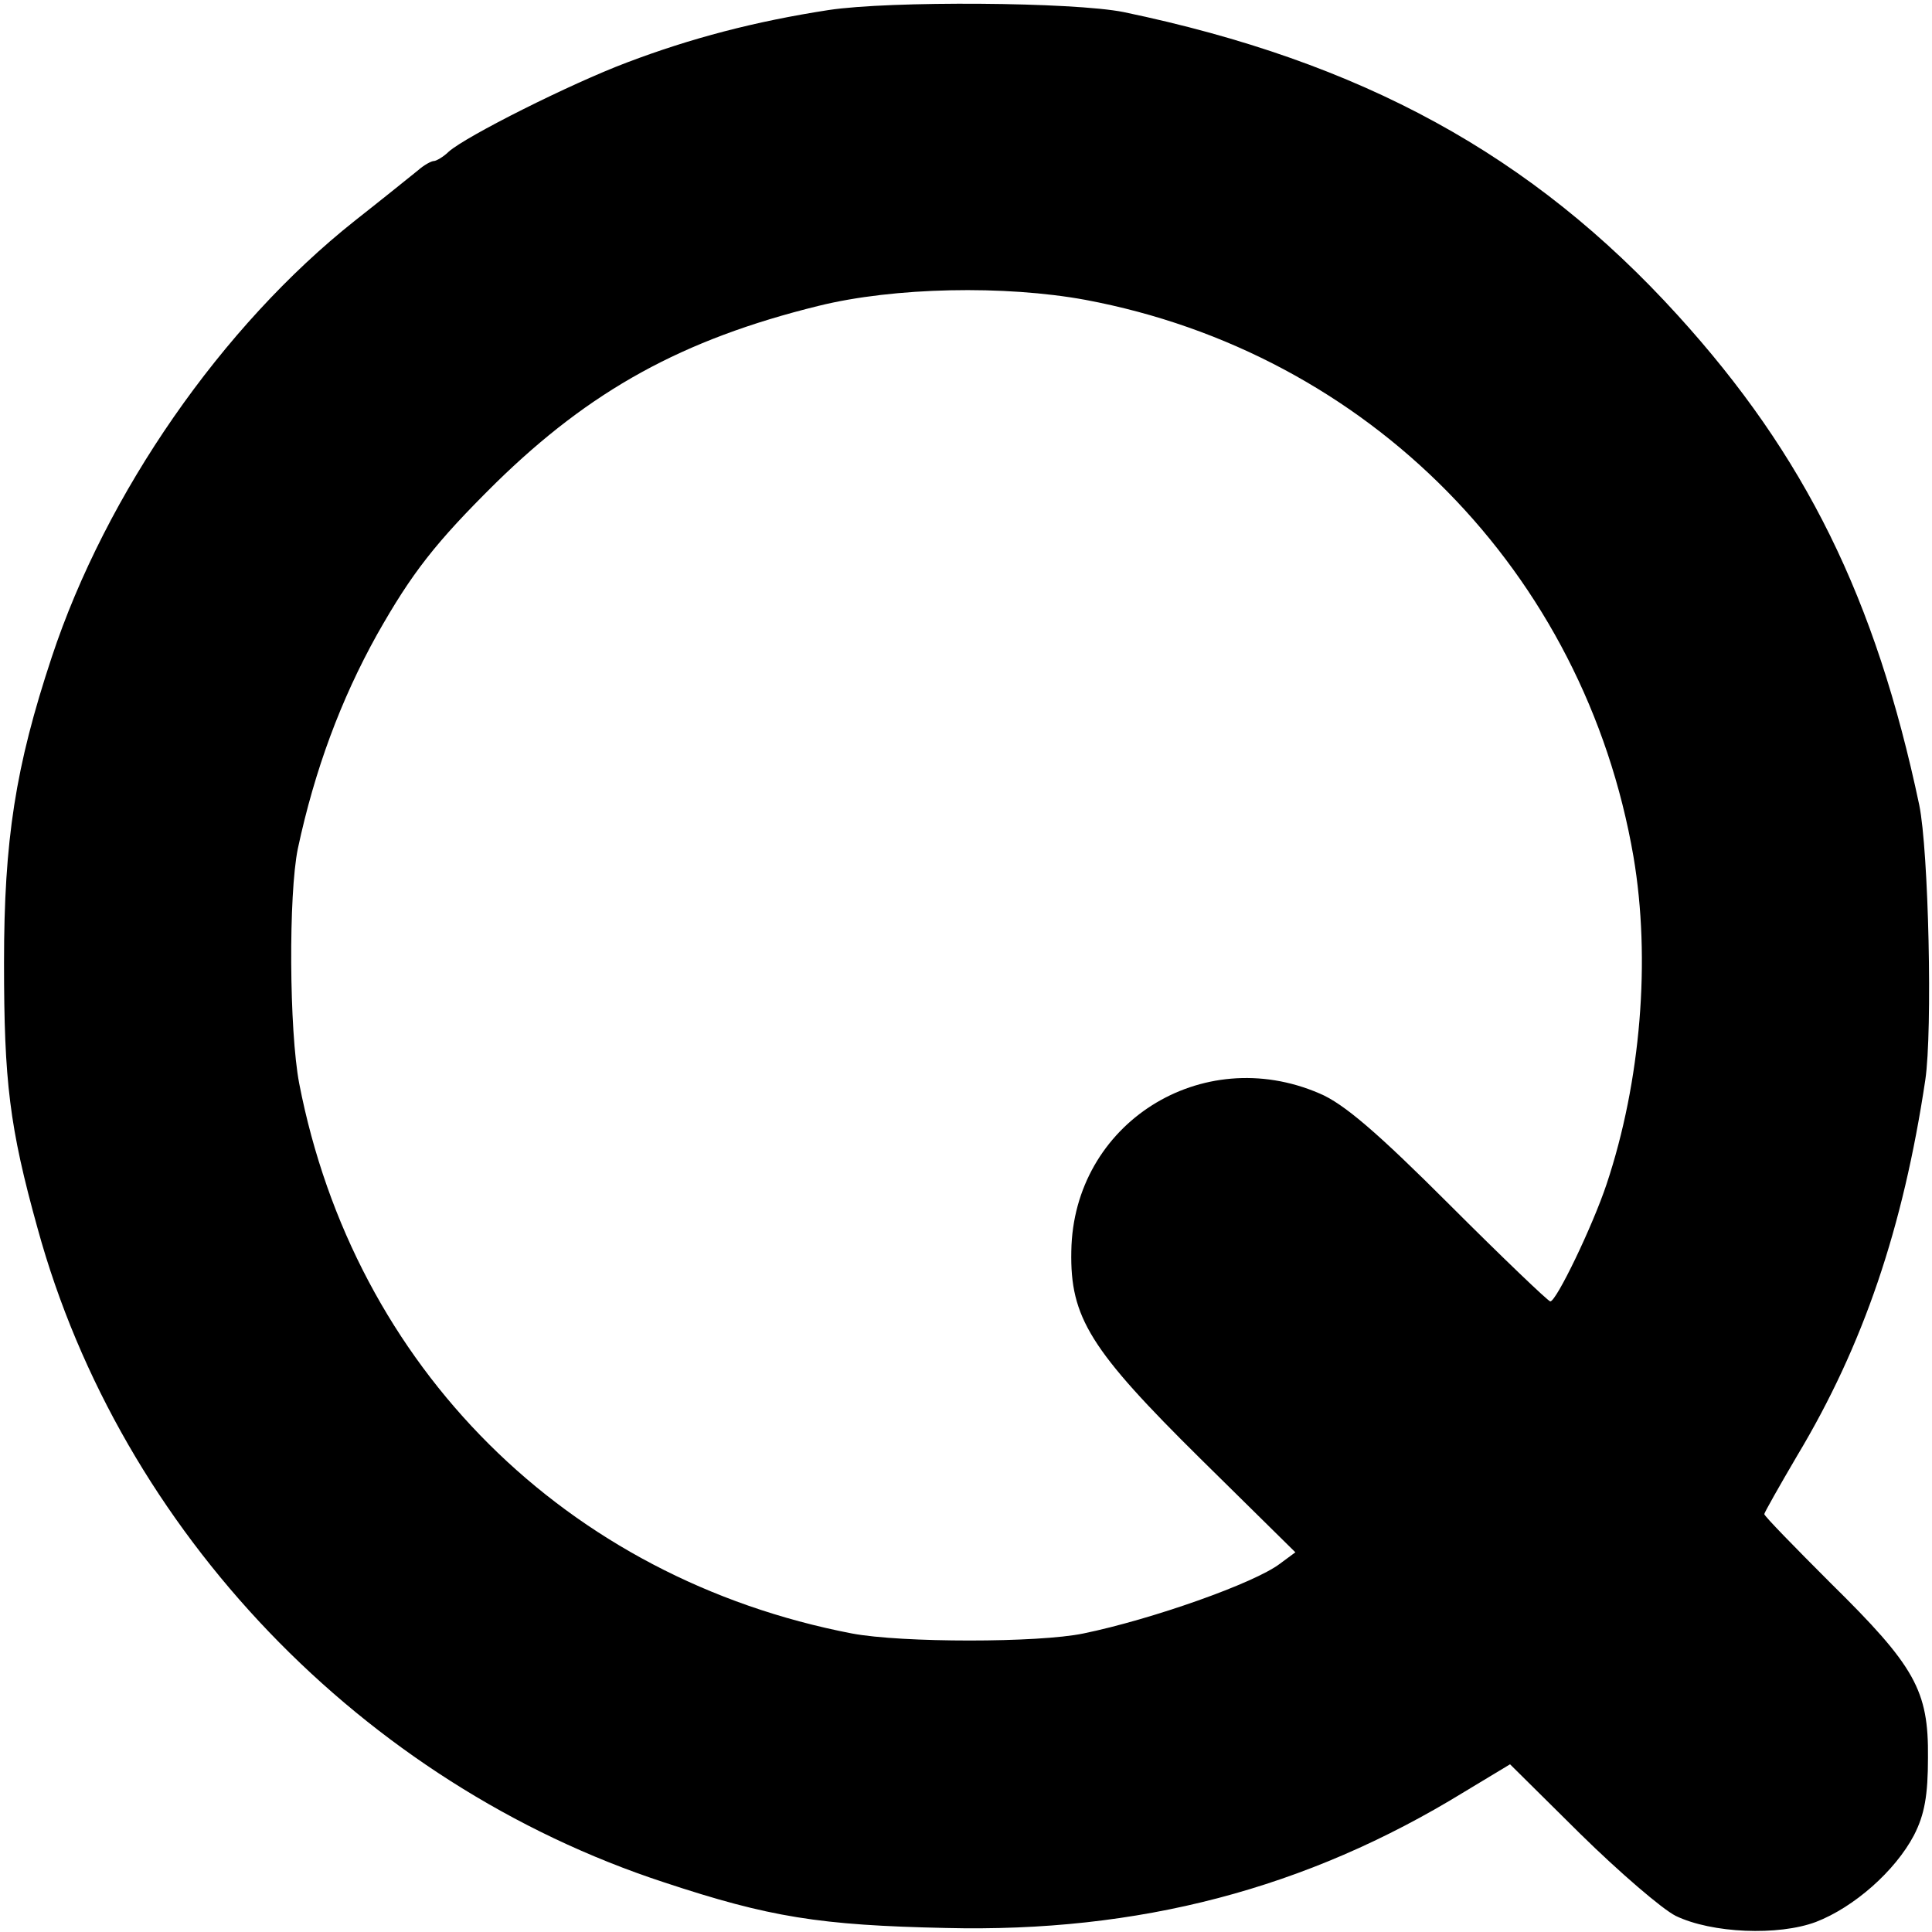
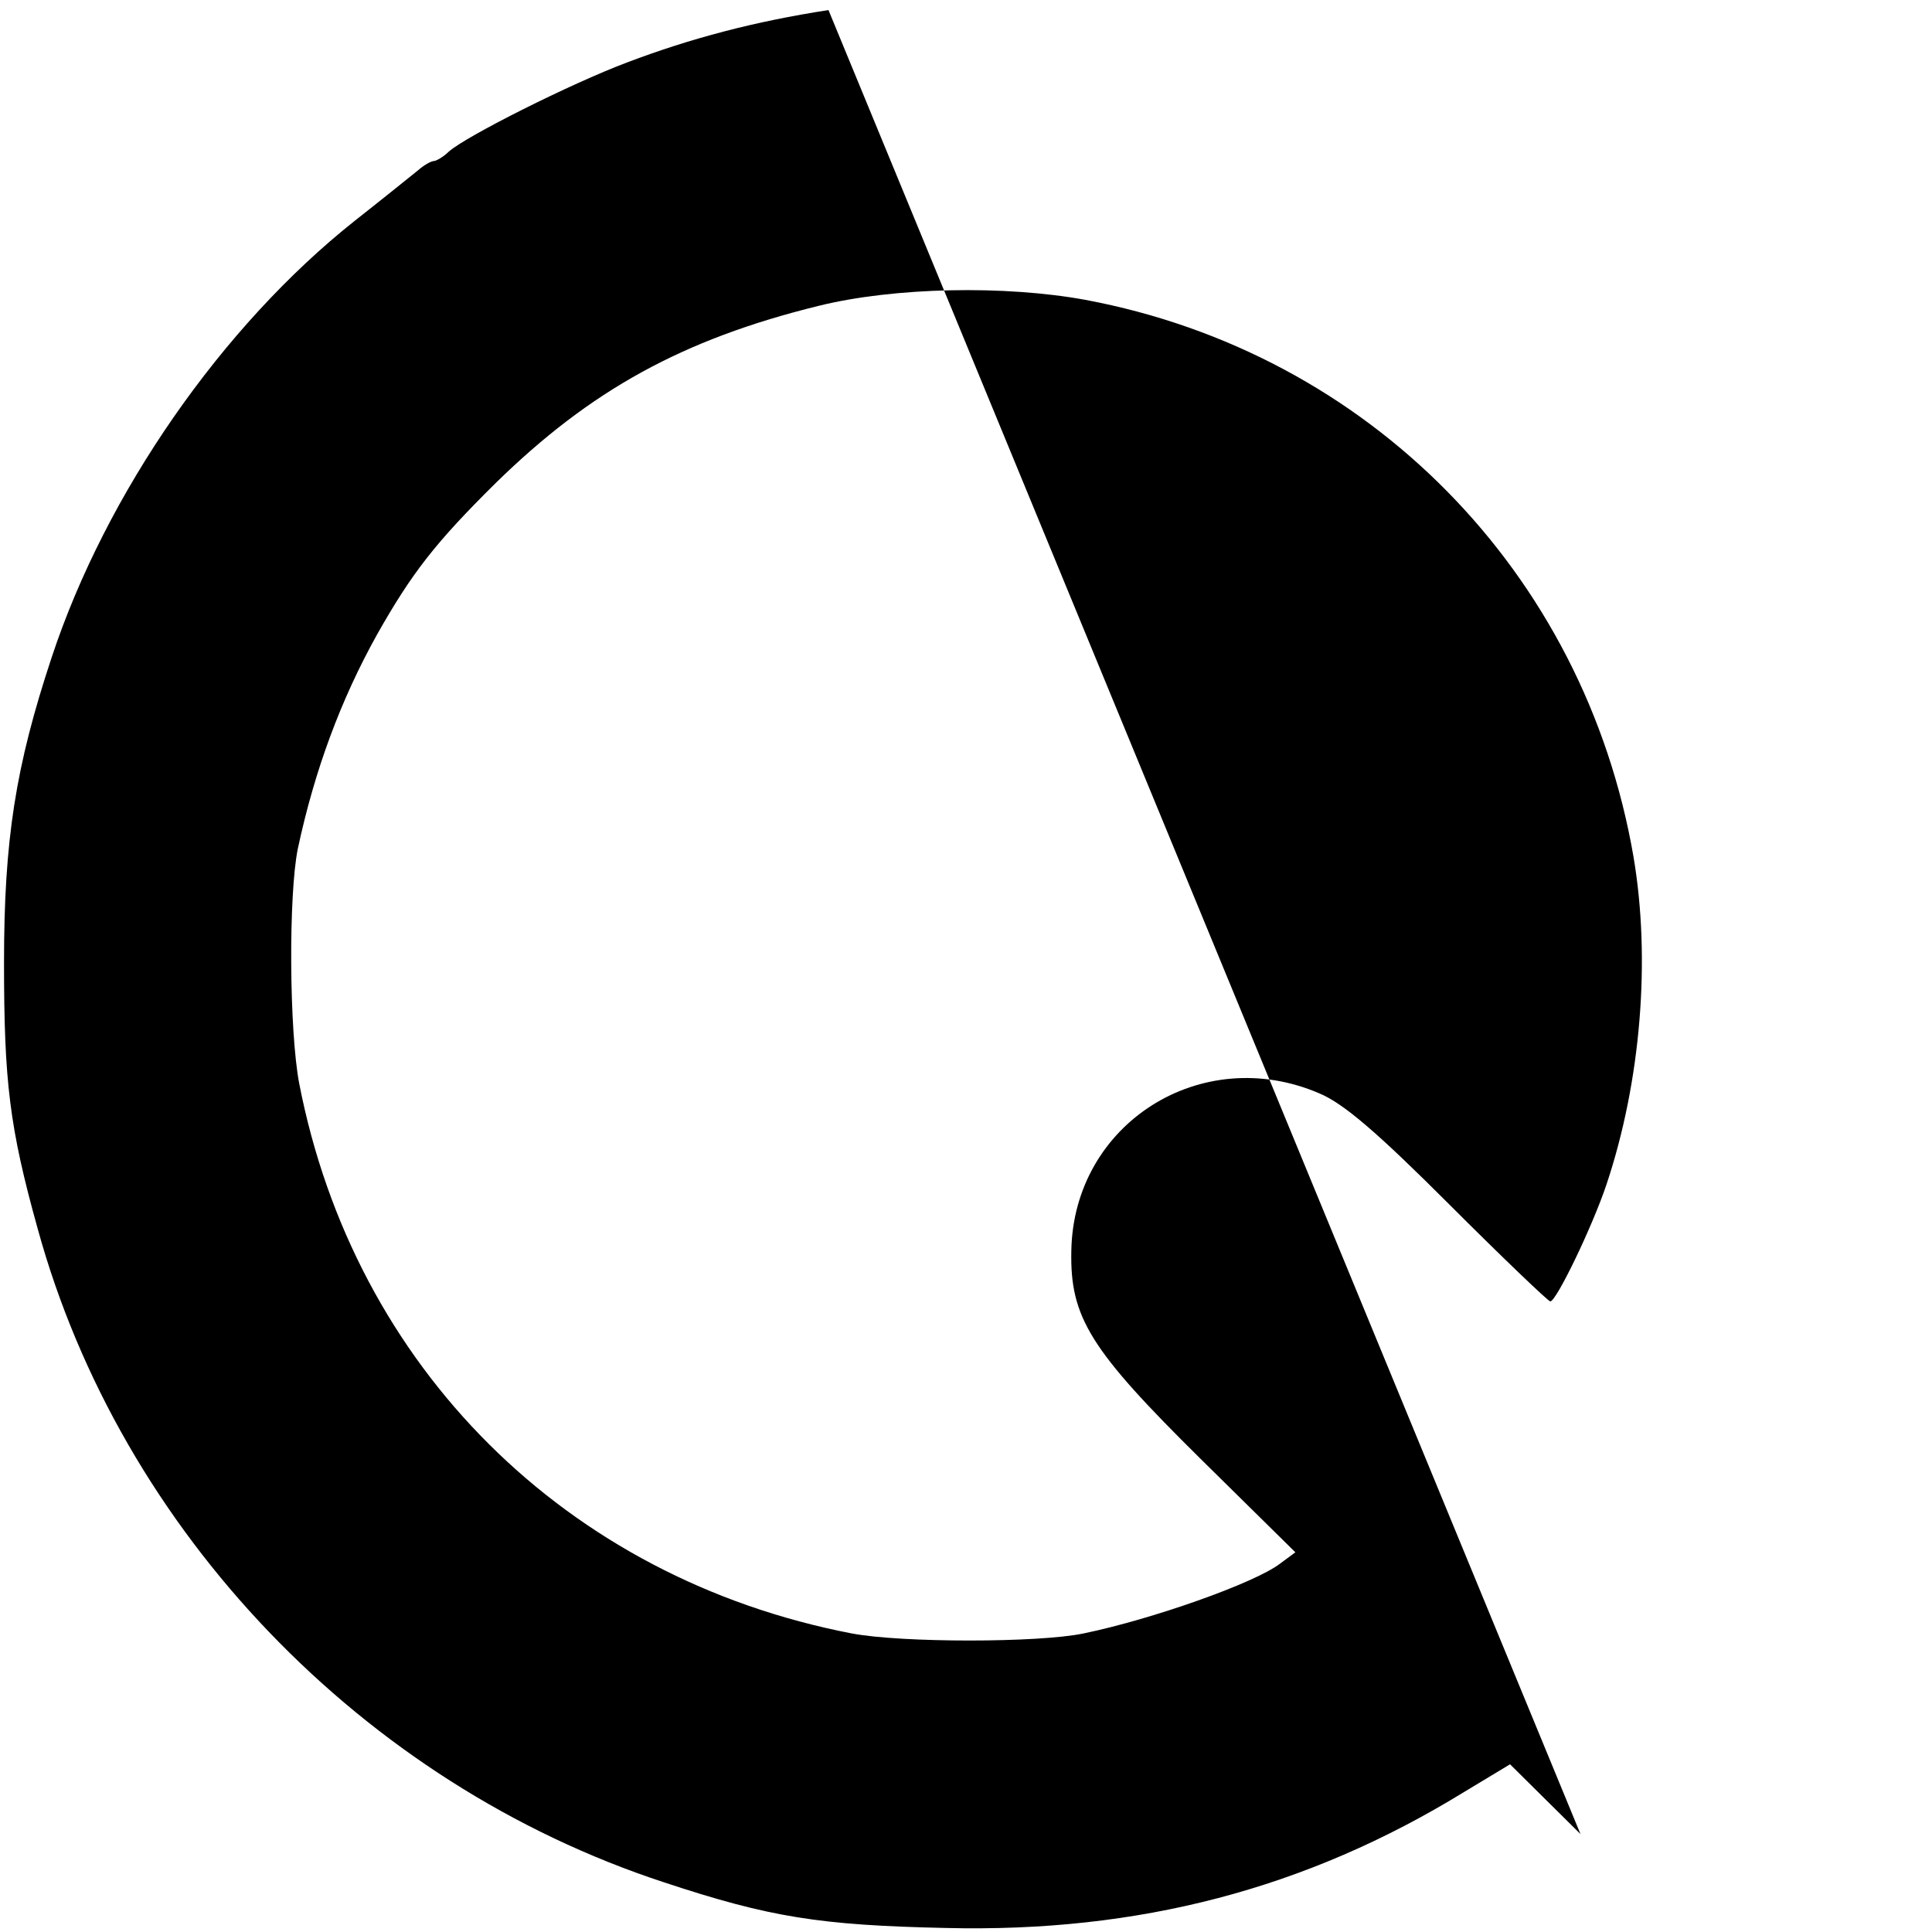
<svg xmlns="http://www.w3.org/2000/svg" version="1.0" width="288pt" height="288pt" viewBox="0 0 288 288" preserveAspectRatio="xMidYMid meet">
  <g transform="translate(0,288) scale(0.1,-0.1)" fill="#000000" stroke="none">
-     <path d="M1235 2865 c-110 -17 -205 -42 -300 -78 -85 -32 -240 -110 -266 -133 -8 -8 -19 -14 -22 -14 -4 0 -15 -6 -24 -14 -10 -8 -52 -42 -94 -75 -198 -157 -371 -406 -452 -651 -54 -163 -71 -272 -71 -455 0 -177 8 -245 50 -396 124 -452 485 -828 934 -975 157 -52 232 -64 420 -68 287 -7 537 58 773 203 l68 41 105 -104 c58 -57 122 -112 142 -122 54 -26 153 -30 209 -9 57 22 118 76 146 129 16 31 21 60 21 116 1 100 -19 136 -145 260 -54 54 -99 100 -99 103 0 2 22 41 49 87 99 165 158 340 191 560 11 74 5 342 -9 410 -65 308 -170 521 -360 730 -217 239 -471 378 -826 452 -75 15 -348 17 -440 3z m383 -432 c422 -79 744 -406 817 -830 26 -153 11 -335 -40 -488 -21 -63 -75 -175 -84 -175 -3 0 -71 65 -151 145 -106 106 -157 150 -193 165 -176 76 -367 -45 -370 -235 -2 -99 28 -147 193 -310 l141 -139 -23 -17 c-38 -29 -191 -83 -293 -104 -67 -14 -271 -14 -345 0 -426 82 -742 397 -824 820 -15 79 -16 282 -2 350 25 117 64 222 118 319 52 92 87 137 177 226 141 138 278 214 481 264 113 28 278 31 398 9z" />
+     <path d="M1235 2865 c-110 -17 -205 -42 -300 -78 -85 -32 -240 -110 -266 -133 -8 -8 -19 -14 -22 -14 -4 0 -15 -6 -24 -14 -10 -8 -52 -42 -94 -75 -198 -157 -371 -406 -452 -651 -54 -163 -71 -272 -71 -455 0 -177 8 -245 50 -396 124 -452 485 -828 934 -975 157 -52 232 -64 420 -68 287 -7 537 58 773 203 l68 41 105 -104 z m383 -432 c422 -79 744 -406 817 -830 26 -153 11 -335 -40 -488 -21 -63 -75 -175 -84 -175 -3 0 -71 65 -151 145 -106 106 -157 150 -193 165 -176 76 -367 -45 -370 -235 -2 -99 28 -147 193 -310 l141 -139 -23 -17 c-38 -29 -191 -83 -293 -104 -67 -14 -271 -14 -345 0 -426 82 -742 397 -824 820 -15 79 -16 282 -2 350 25 117 64 222 118 319 52 92 87 137 177 226 141 138 278 214 481 264 113 28 278 31 398 9z" />
  </g>
</svg>